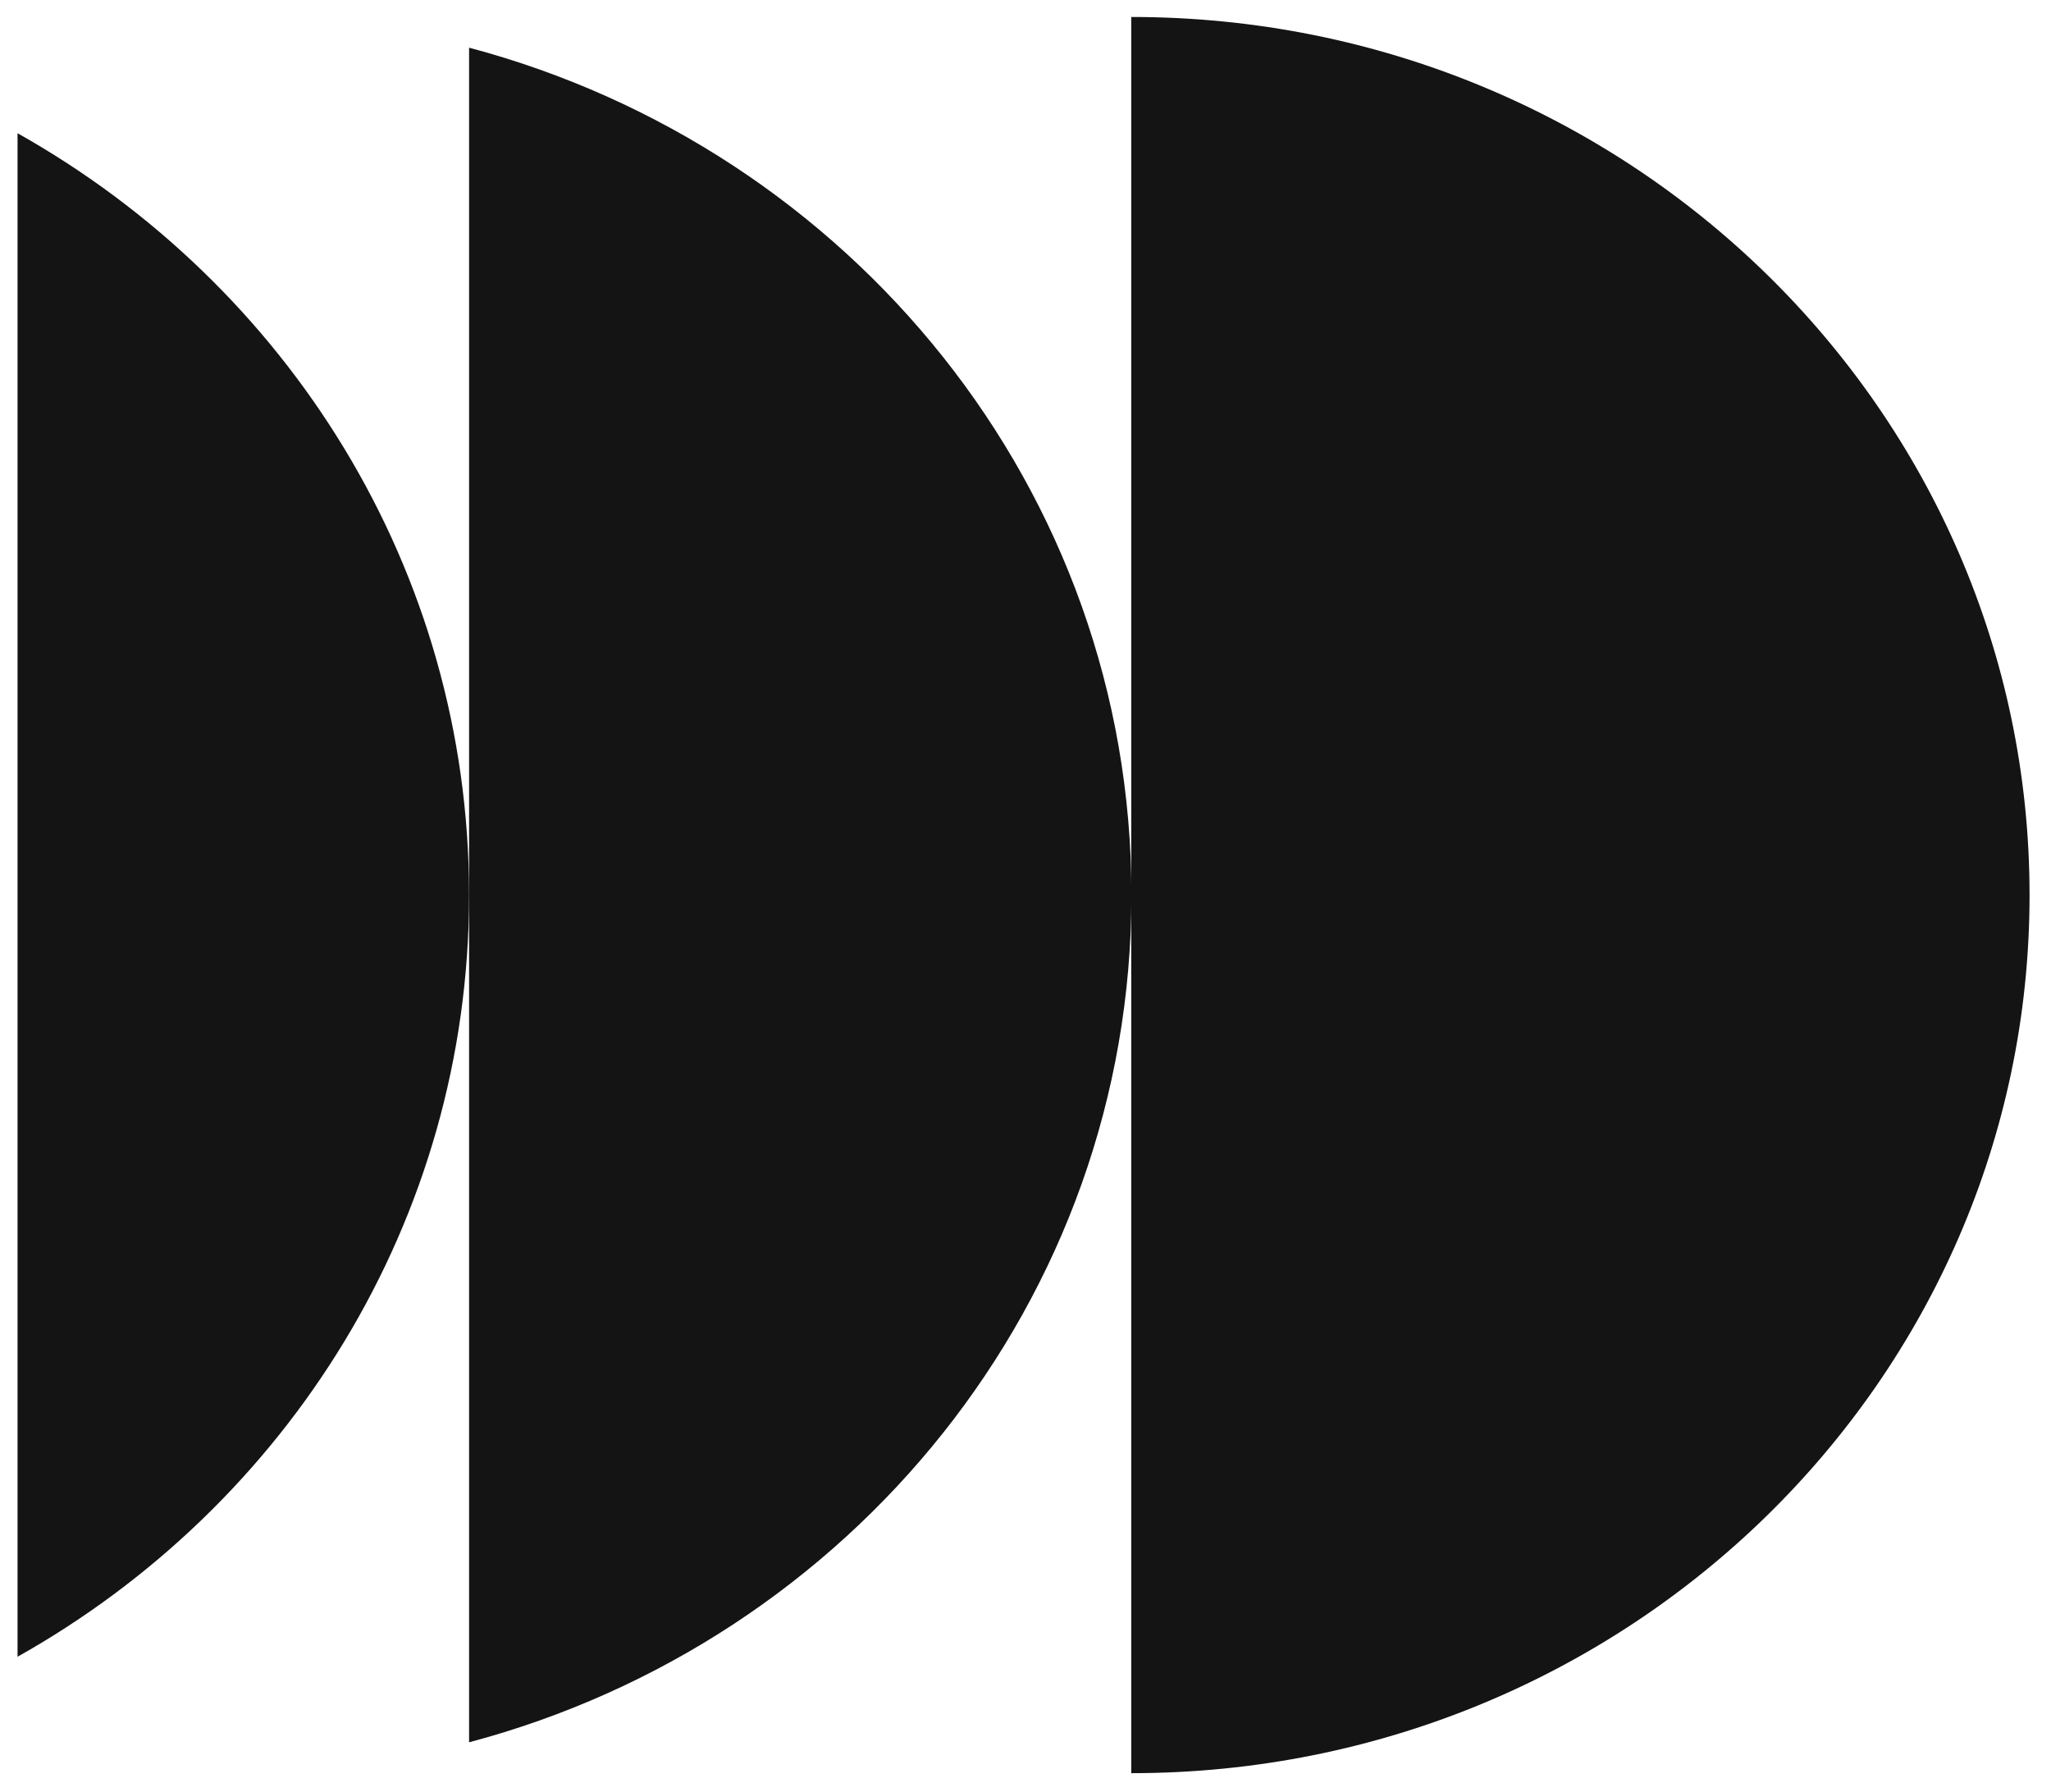
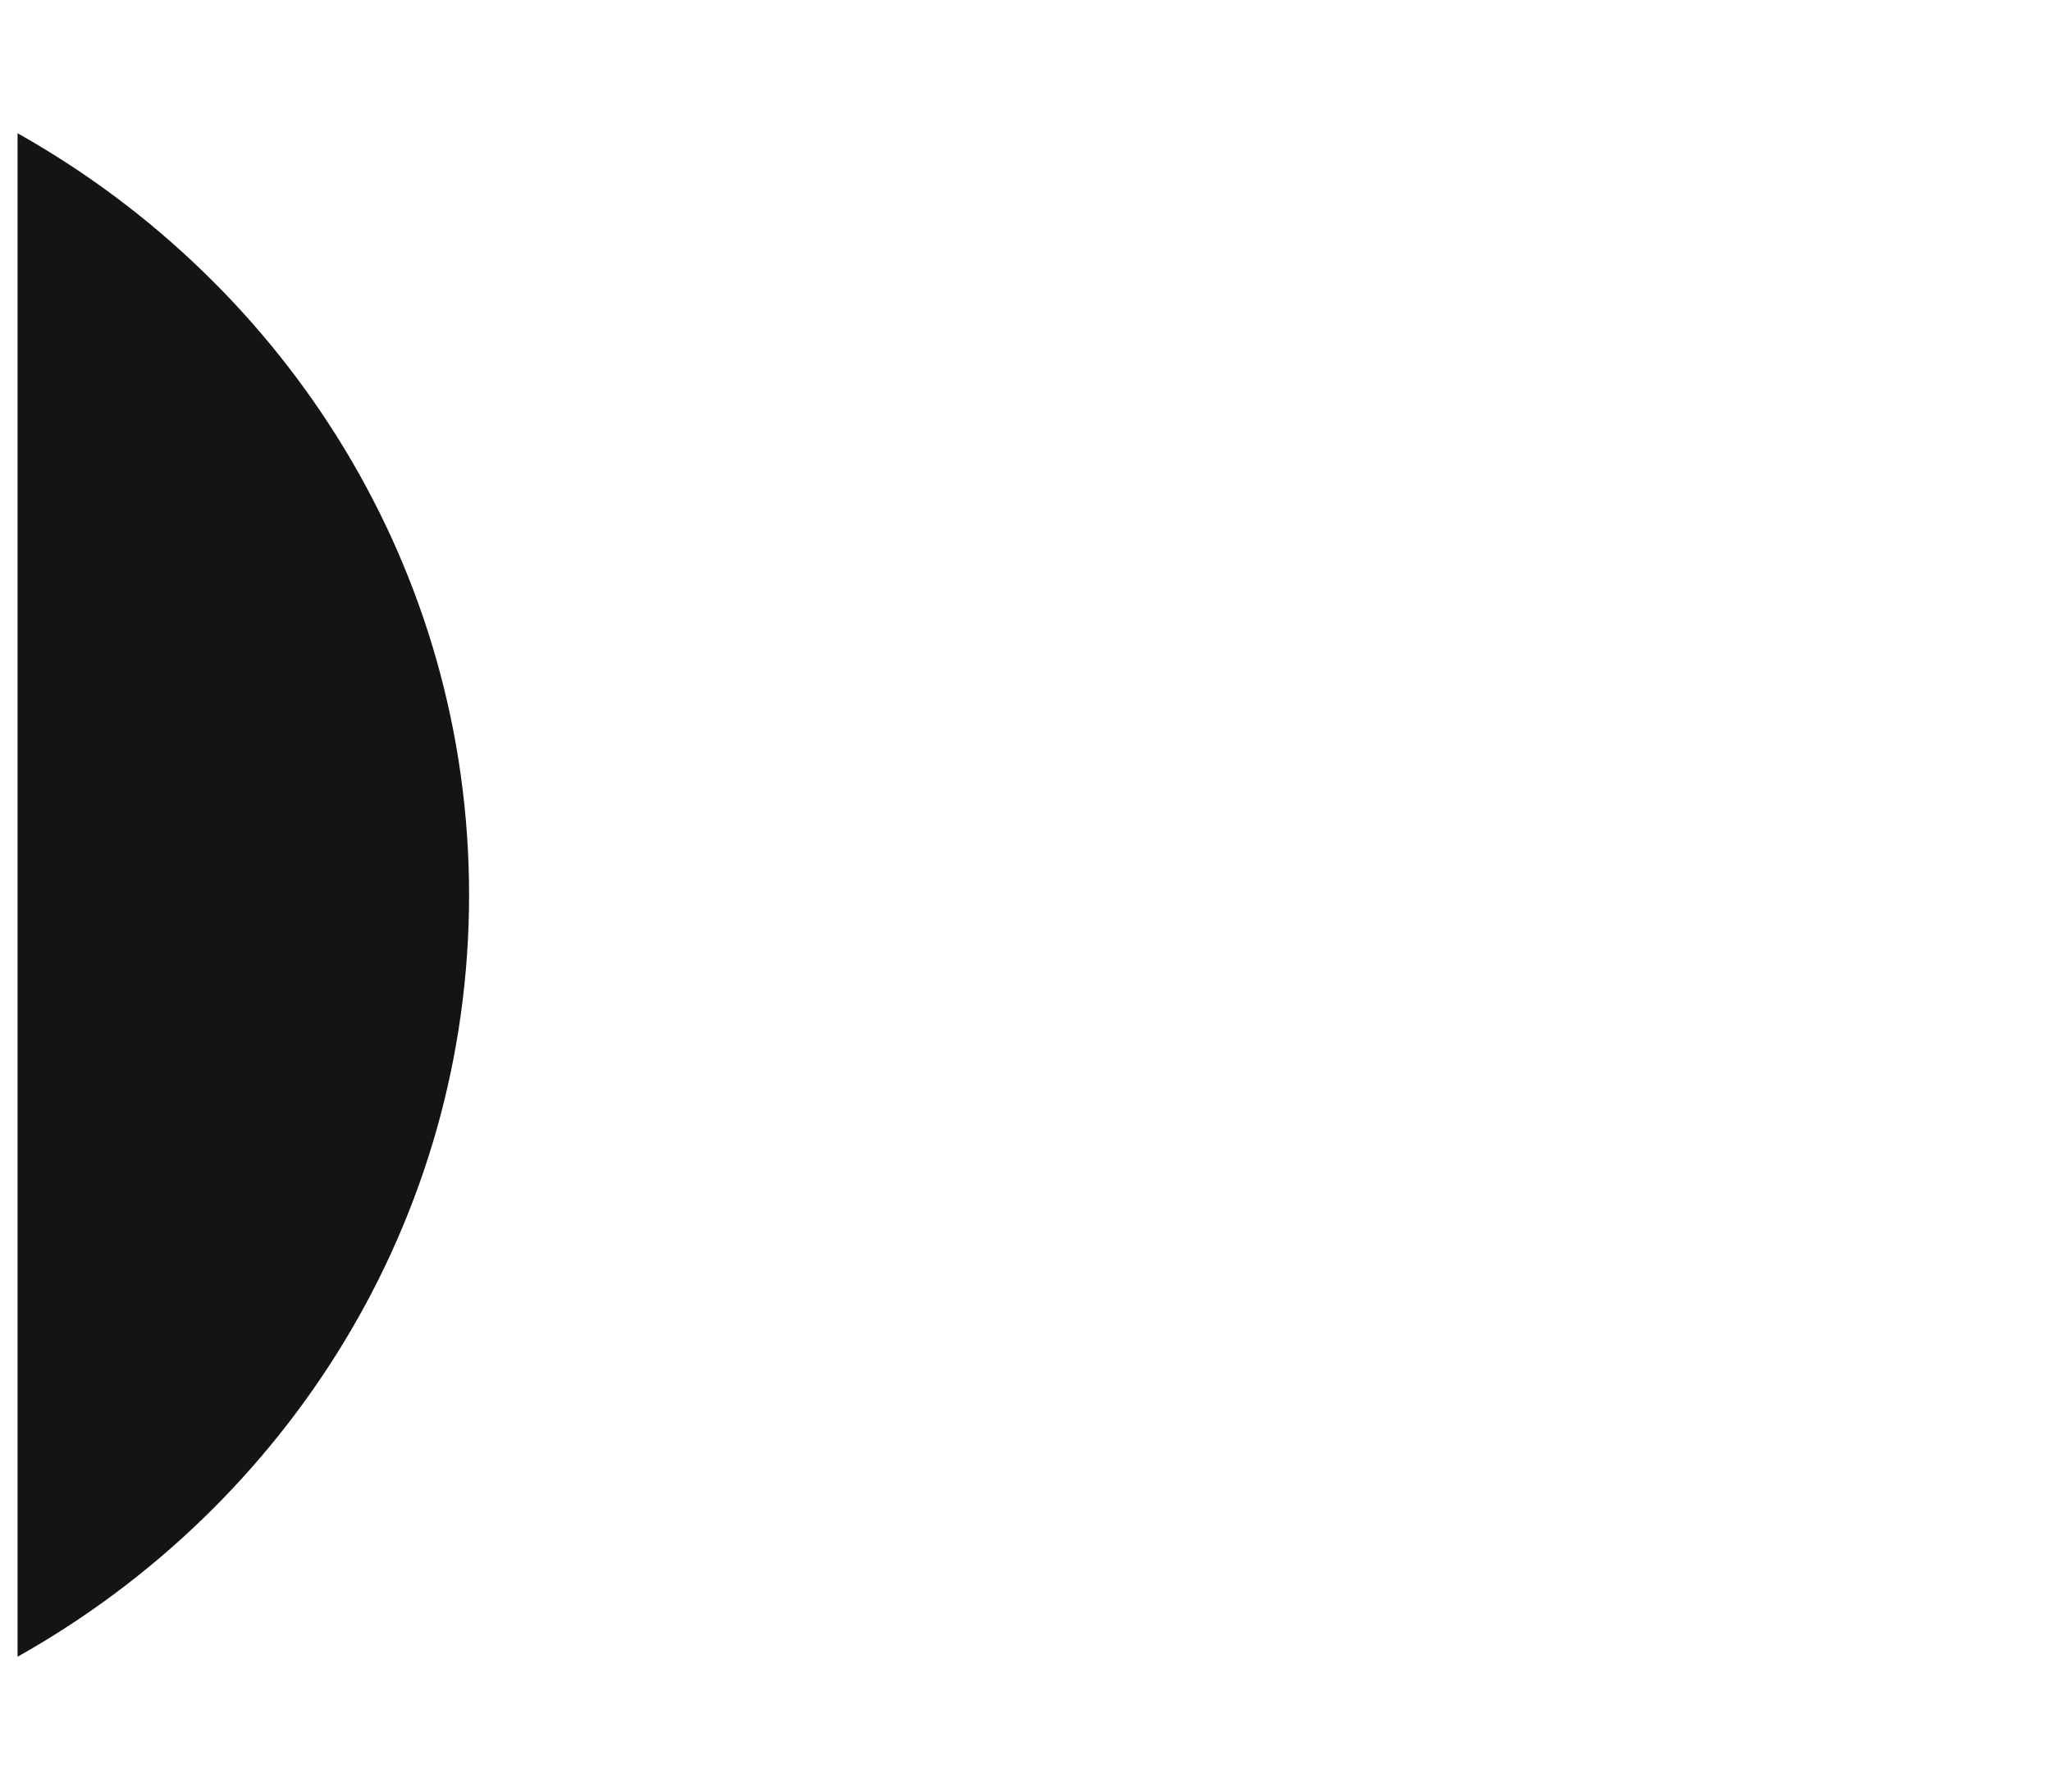
<svg xmlns="http://www.w3.org/2000/svg" width="79" height="69" viewBox="0 0 79 69" fill="none">
-   <path d="M43.586 0.654C43.586 0.654 43.58 0.654 43.573 0.654V68.289C43.573 68.289 43.58 68.289 43.586 68.289C62.691 68.289 78.174 53.15 78.174 34.471C78.174 15.792 62.691 0.654 43.586 0.654Z" fill="#141414" />
-   <path d="M18.068 1.836V67.1C32.764 63.2 43.58 50.075 43.58 34.465C43.58 18.854 32.764 5.742 18.068 1.836Z" fill="#141414" />
  <path d="M18.068 34.471C18.068 21.917 11.064 10.97 0.676 5.131V63.805C11.064 57.973 18.068 47.019 18.068 34.465V34.471Z" fill="#141414" />
</svg>